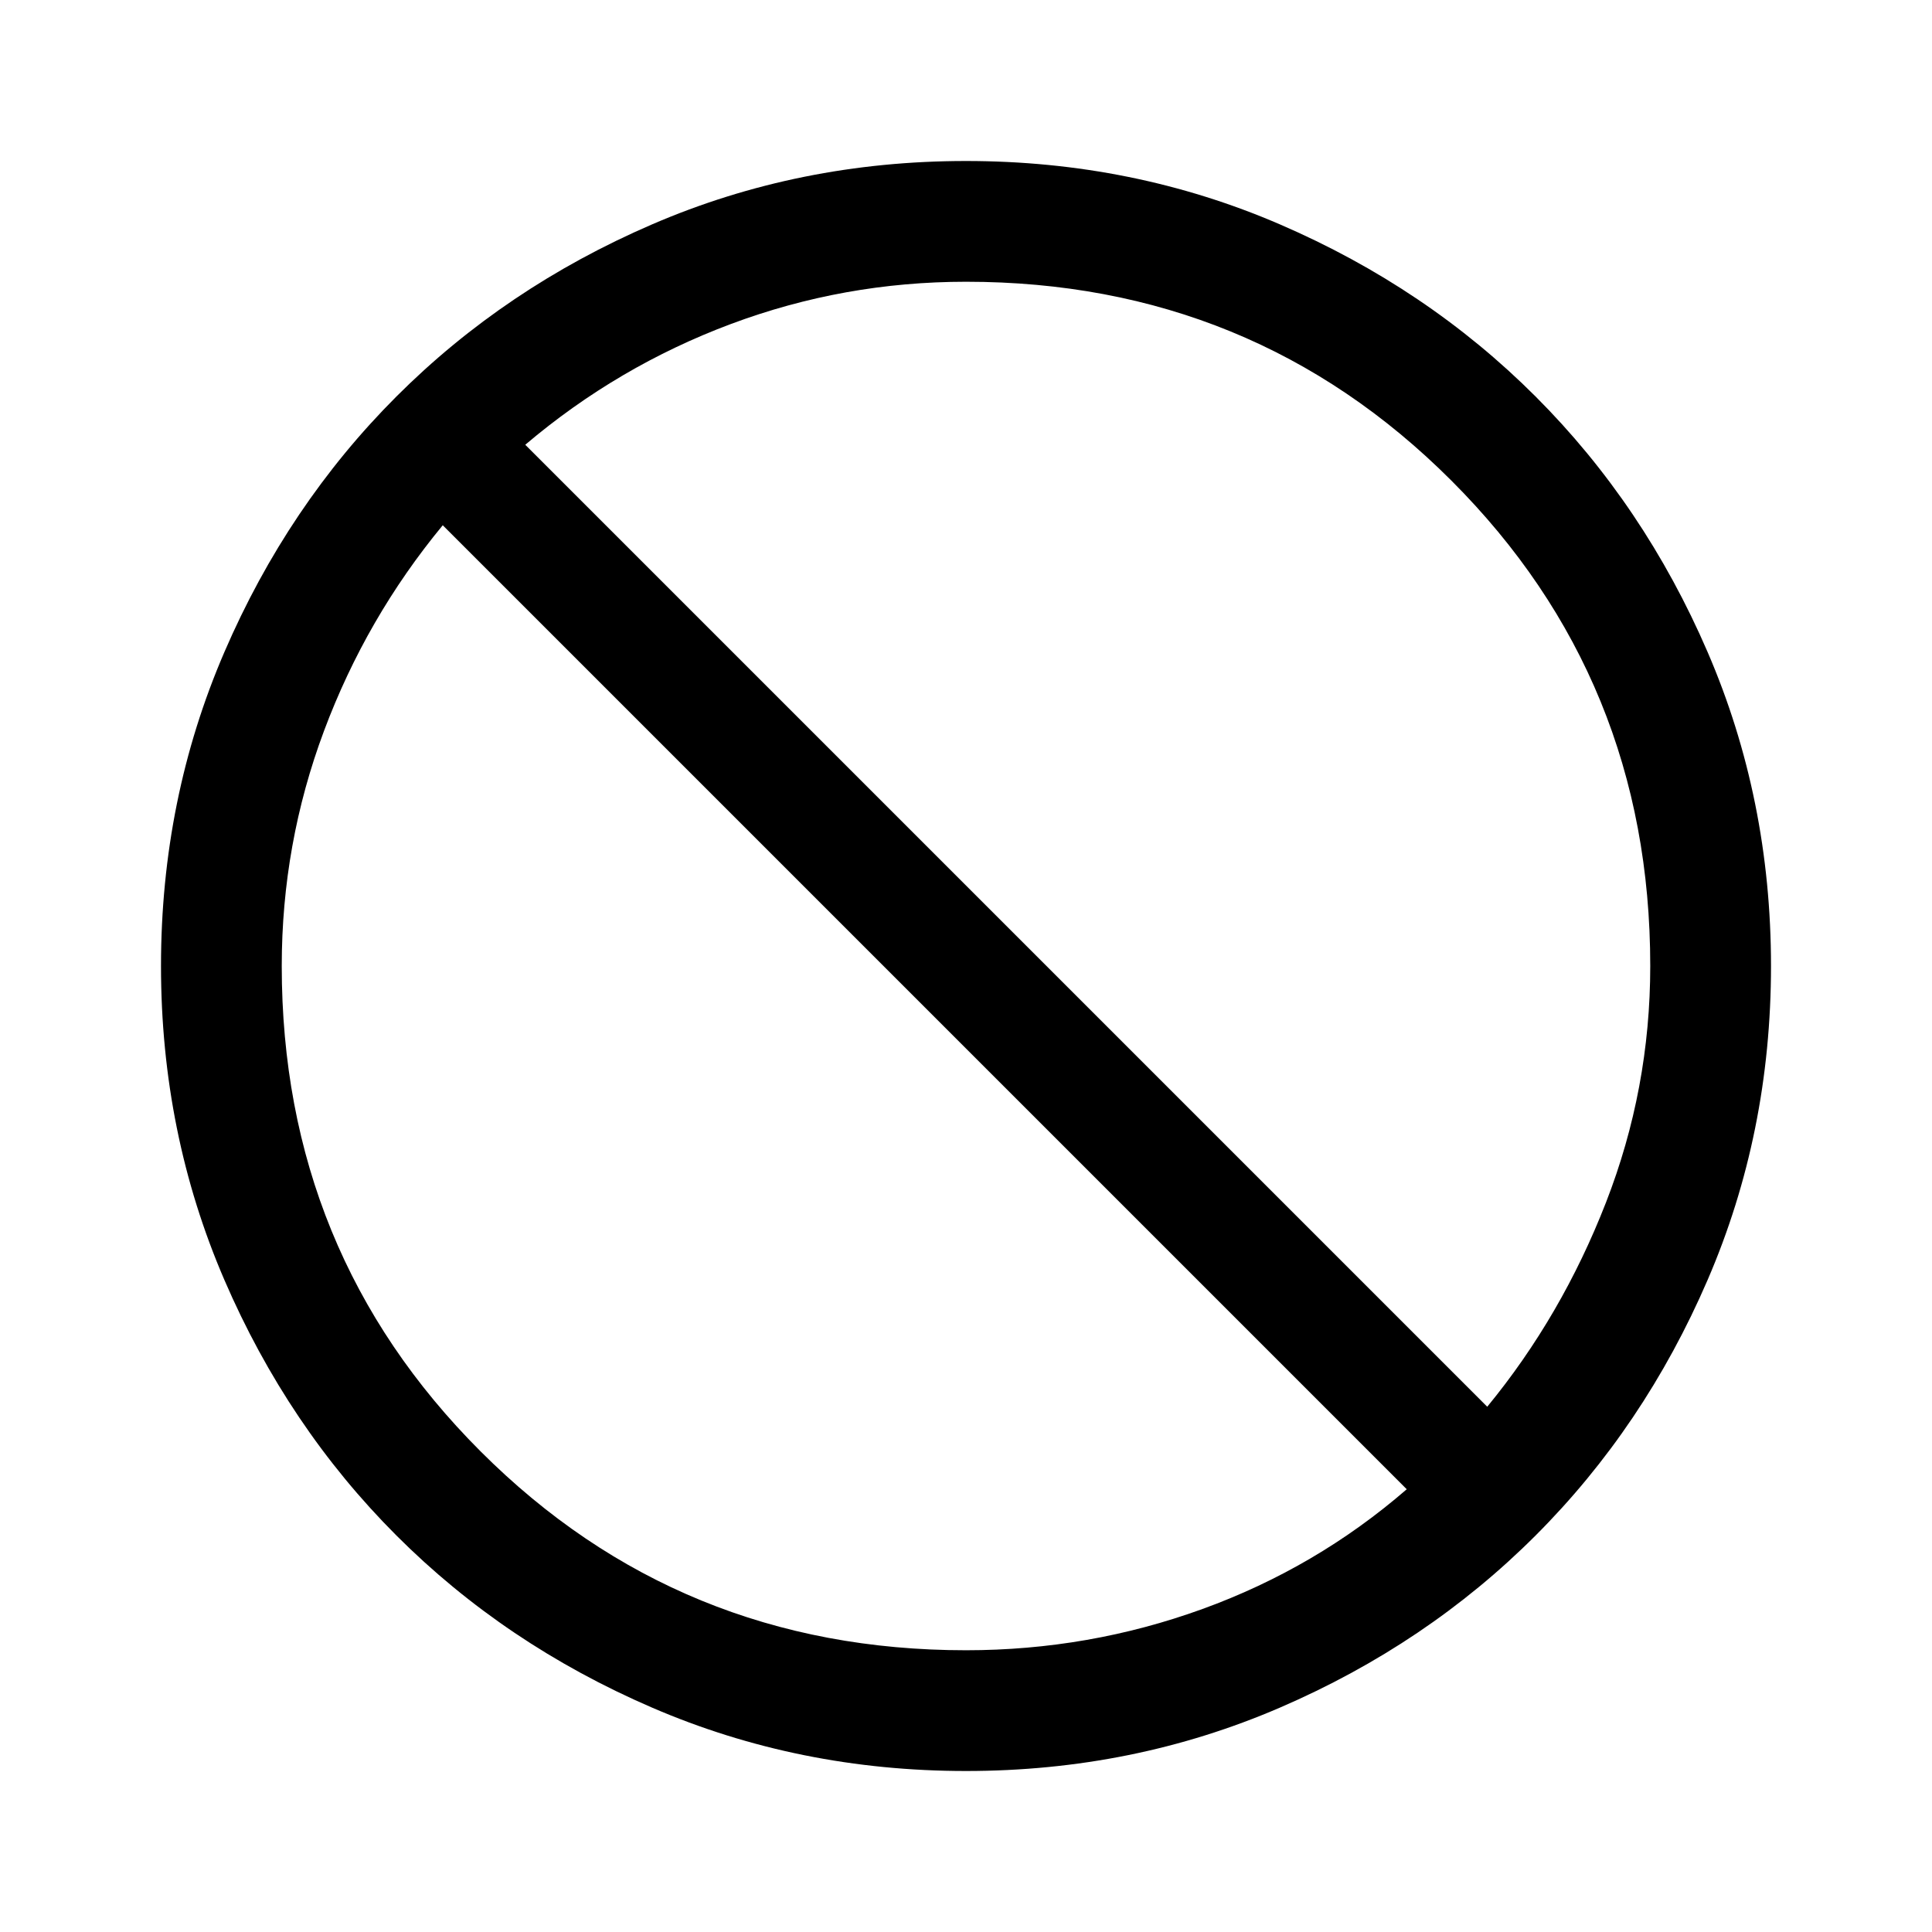
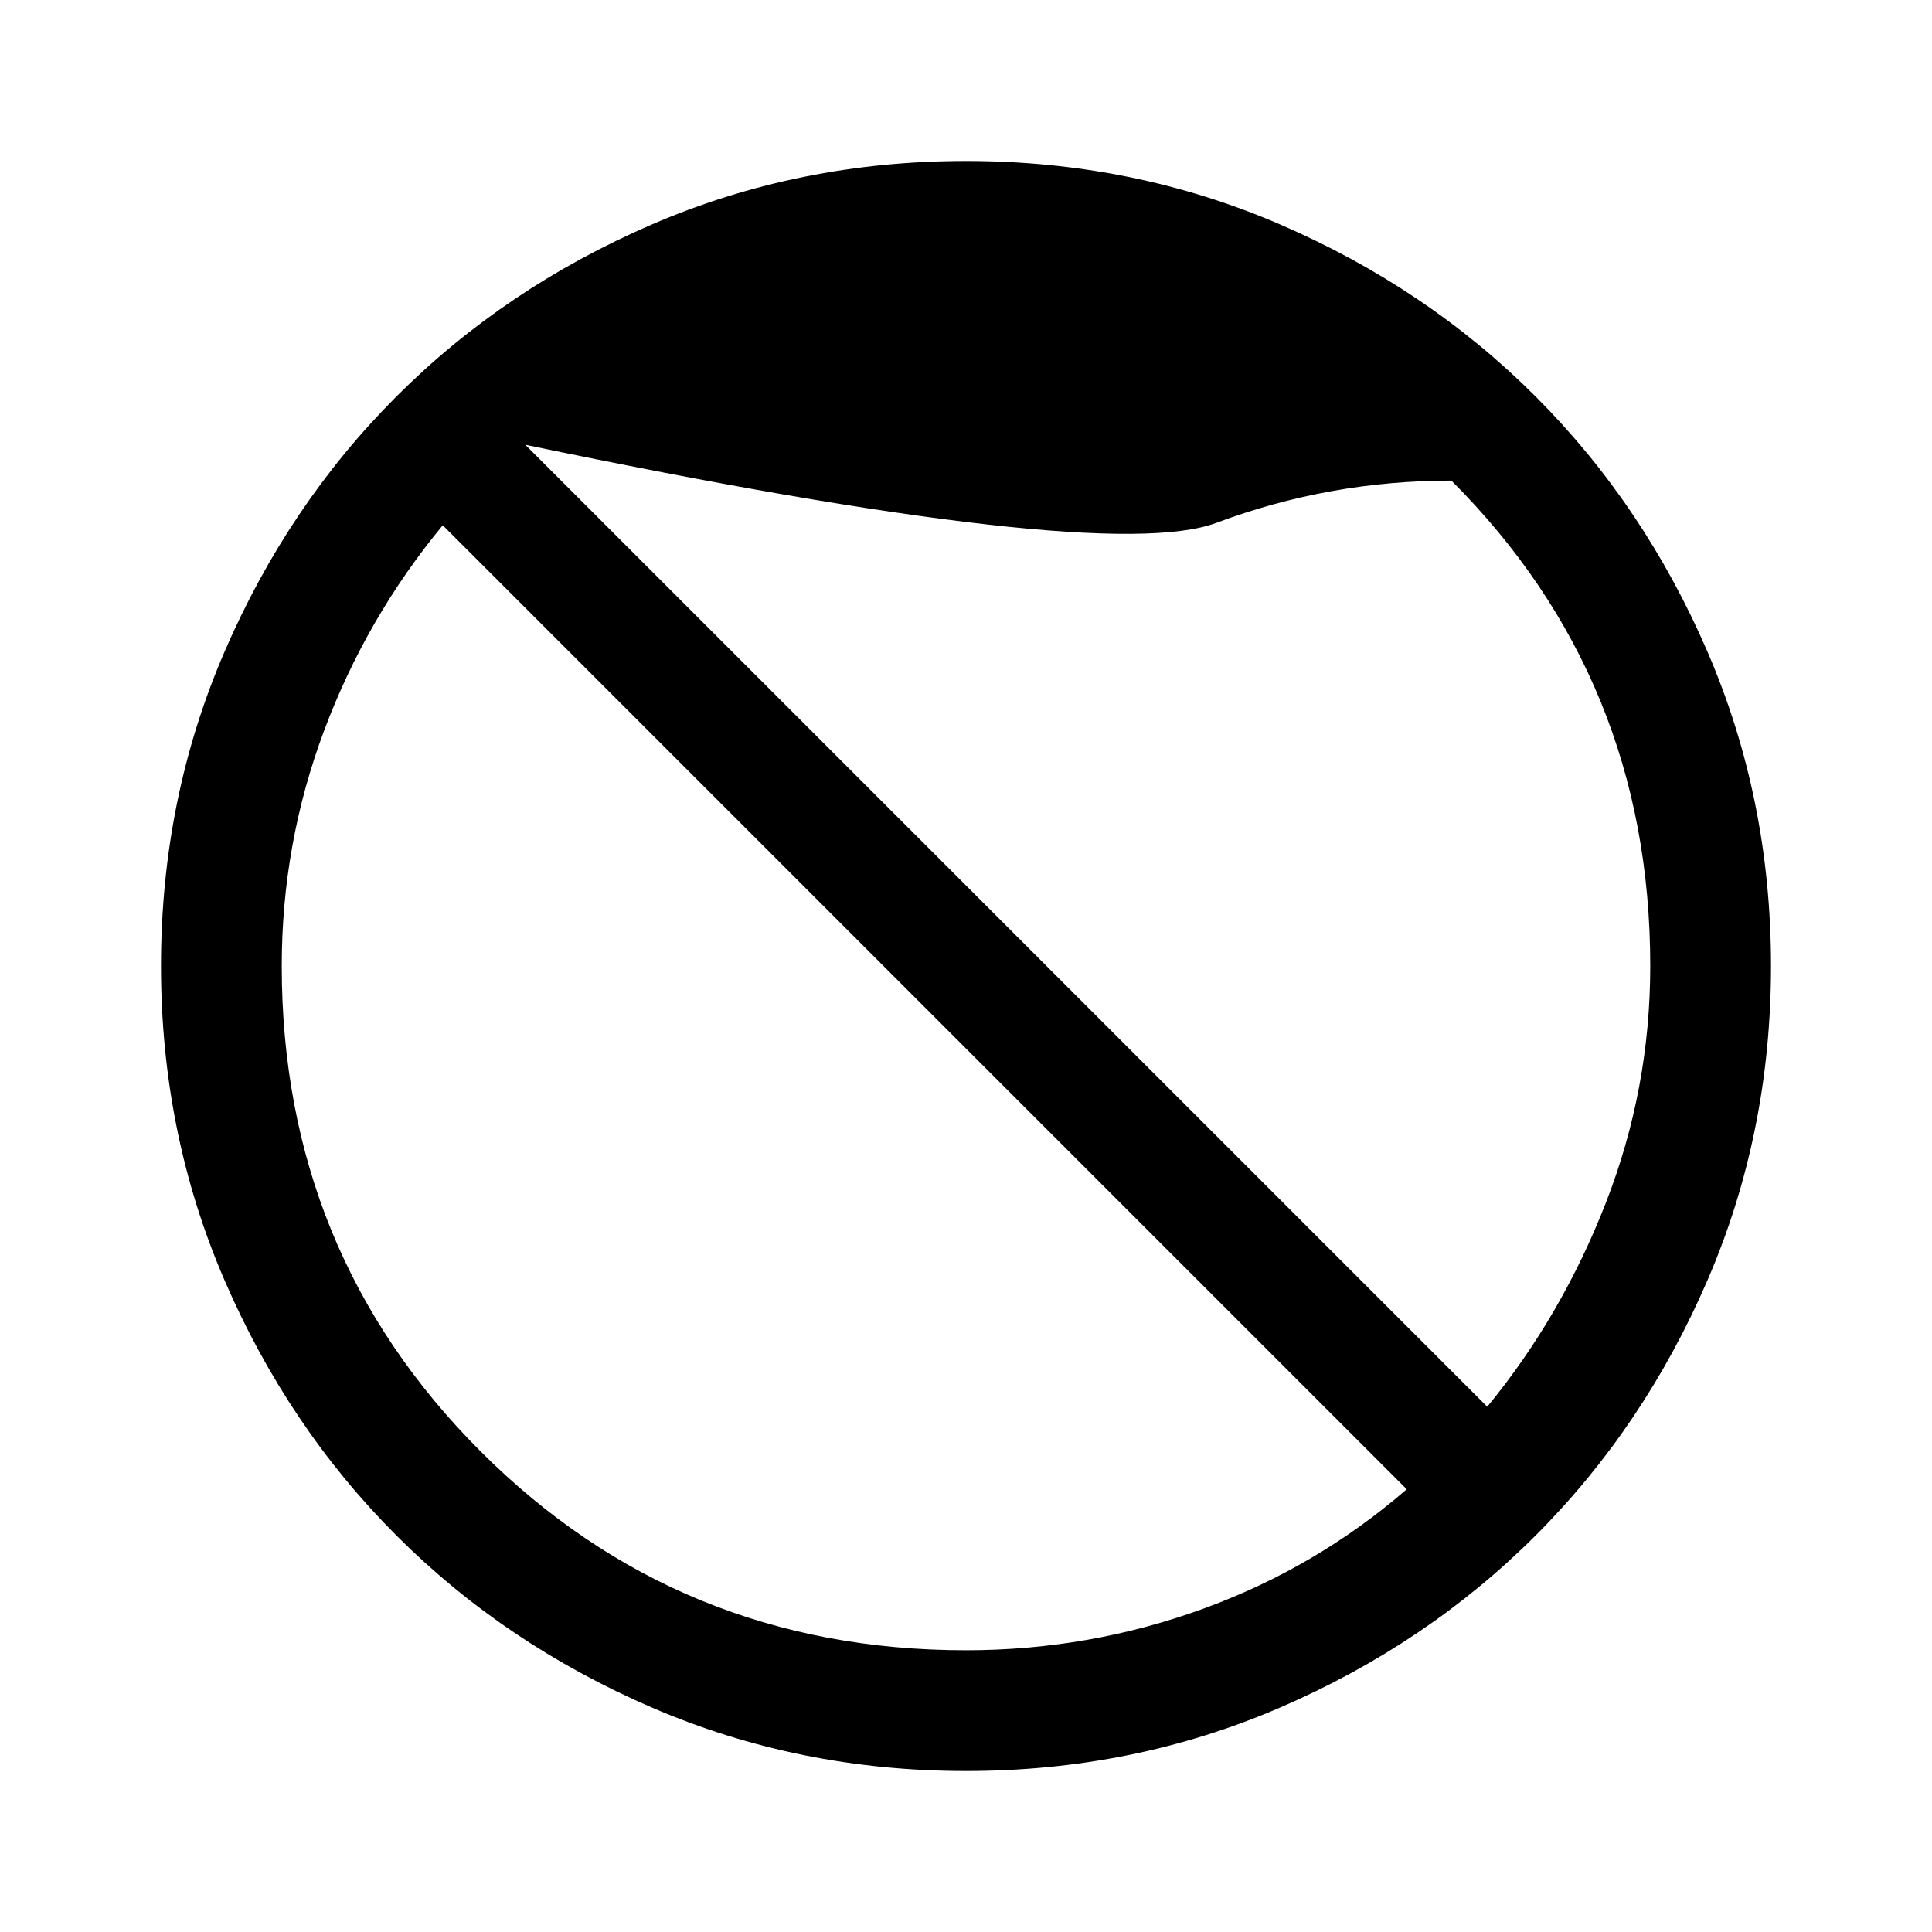
<svg xmlns="http://www.w3.org/2000/svg" width="48" height="48" viewBox="0 -960 960 960">
-   <path d="M480-80q-83 0-156-31.5T197-197q-54-54-85.5-127T80-480q0-83 31.5-156T197-763q54-54 127-85.5T480-880q83 0 156 31.5T763-763q54 54 85.5 127T880-480q0 83-31.5 156T763-197q-54 54-127 85.5T480-80Zm0-60q61.01 0 117.51-20.5Q654-181 699-220L220-699q-38 46-59 102.17T140-480q0 142.37 98.81 241.19Q337.63-140 480-140Zm259-121q37-45 59-101.49 22-56.5 22-117.51 0-142.38-98.81-241.19T480-820q-60.66 0-116.83 21T261-739l478 478Z" />
+   <path d="M480-80q-83 0-156-31.5T197-197q-54-54-85.5-127T80-480q0-83 31.5-156T197-763q54-54 127-85.5T480-880q83 0 156 31.5T763-763q54 54 85.5 127T880-480q0 83-31.5 156T763-197q-54 54-127 85.5T480-80Zm0-60q61.01 0 117.51-20.5Q654-181 699-220L220-699q-38 46-59 102.17T140-480q0 142.37 98.81 241.19Q337.63-140 480-140Zm259-121q37-45 59-101.49 22-56.5 22-117.51 0-142.38-98.81-241.19q-60.66 0-116.83 21T261-739l478 478Z" />
</svg>